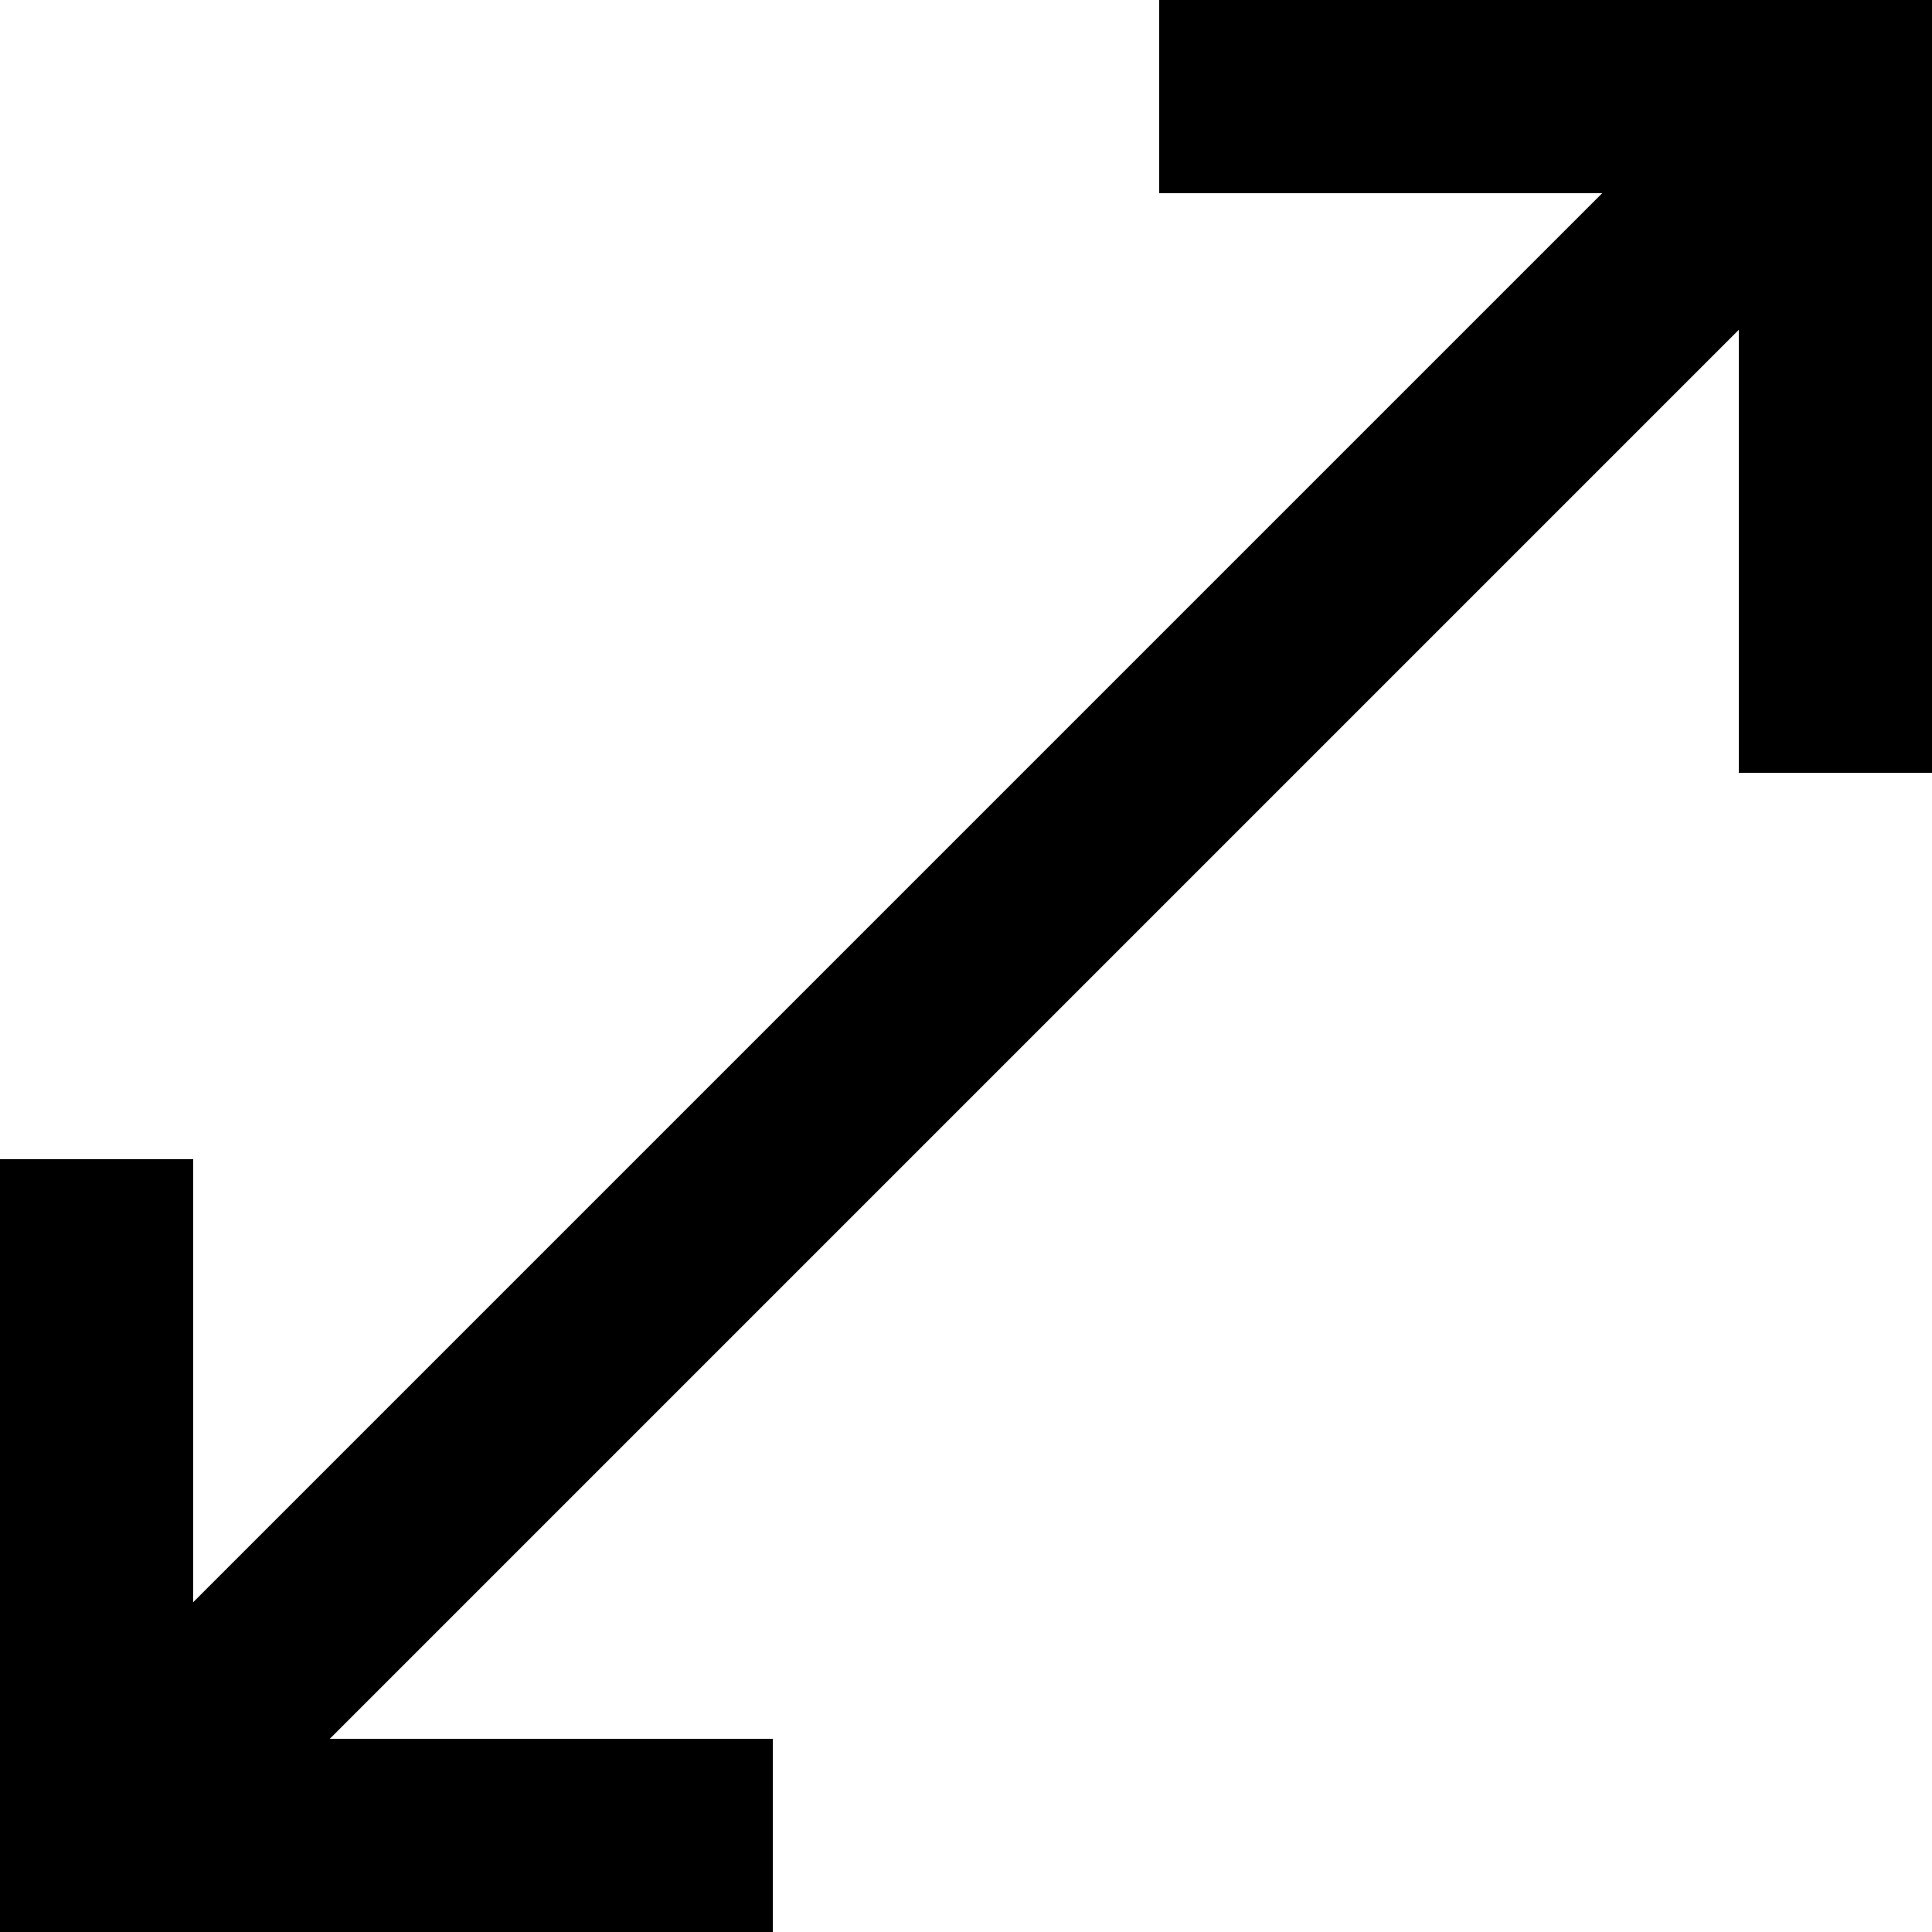
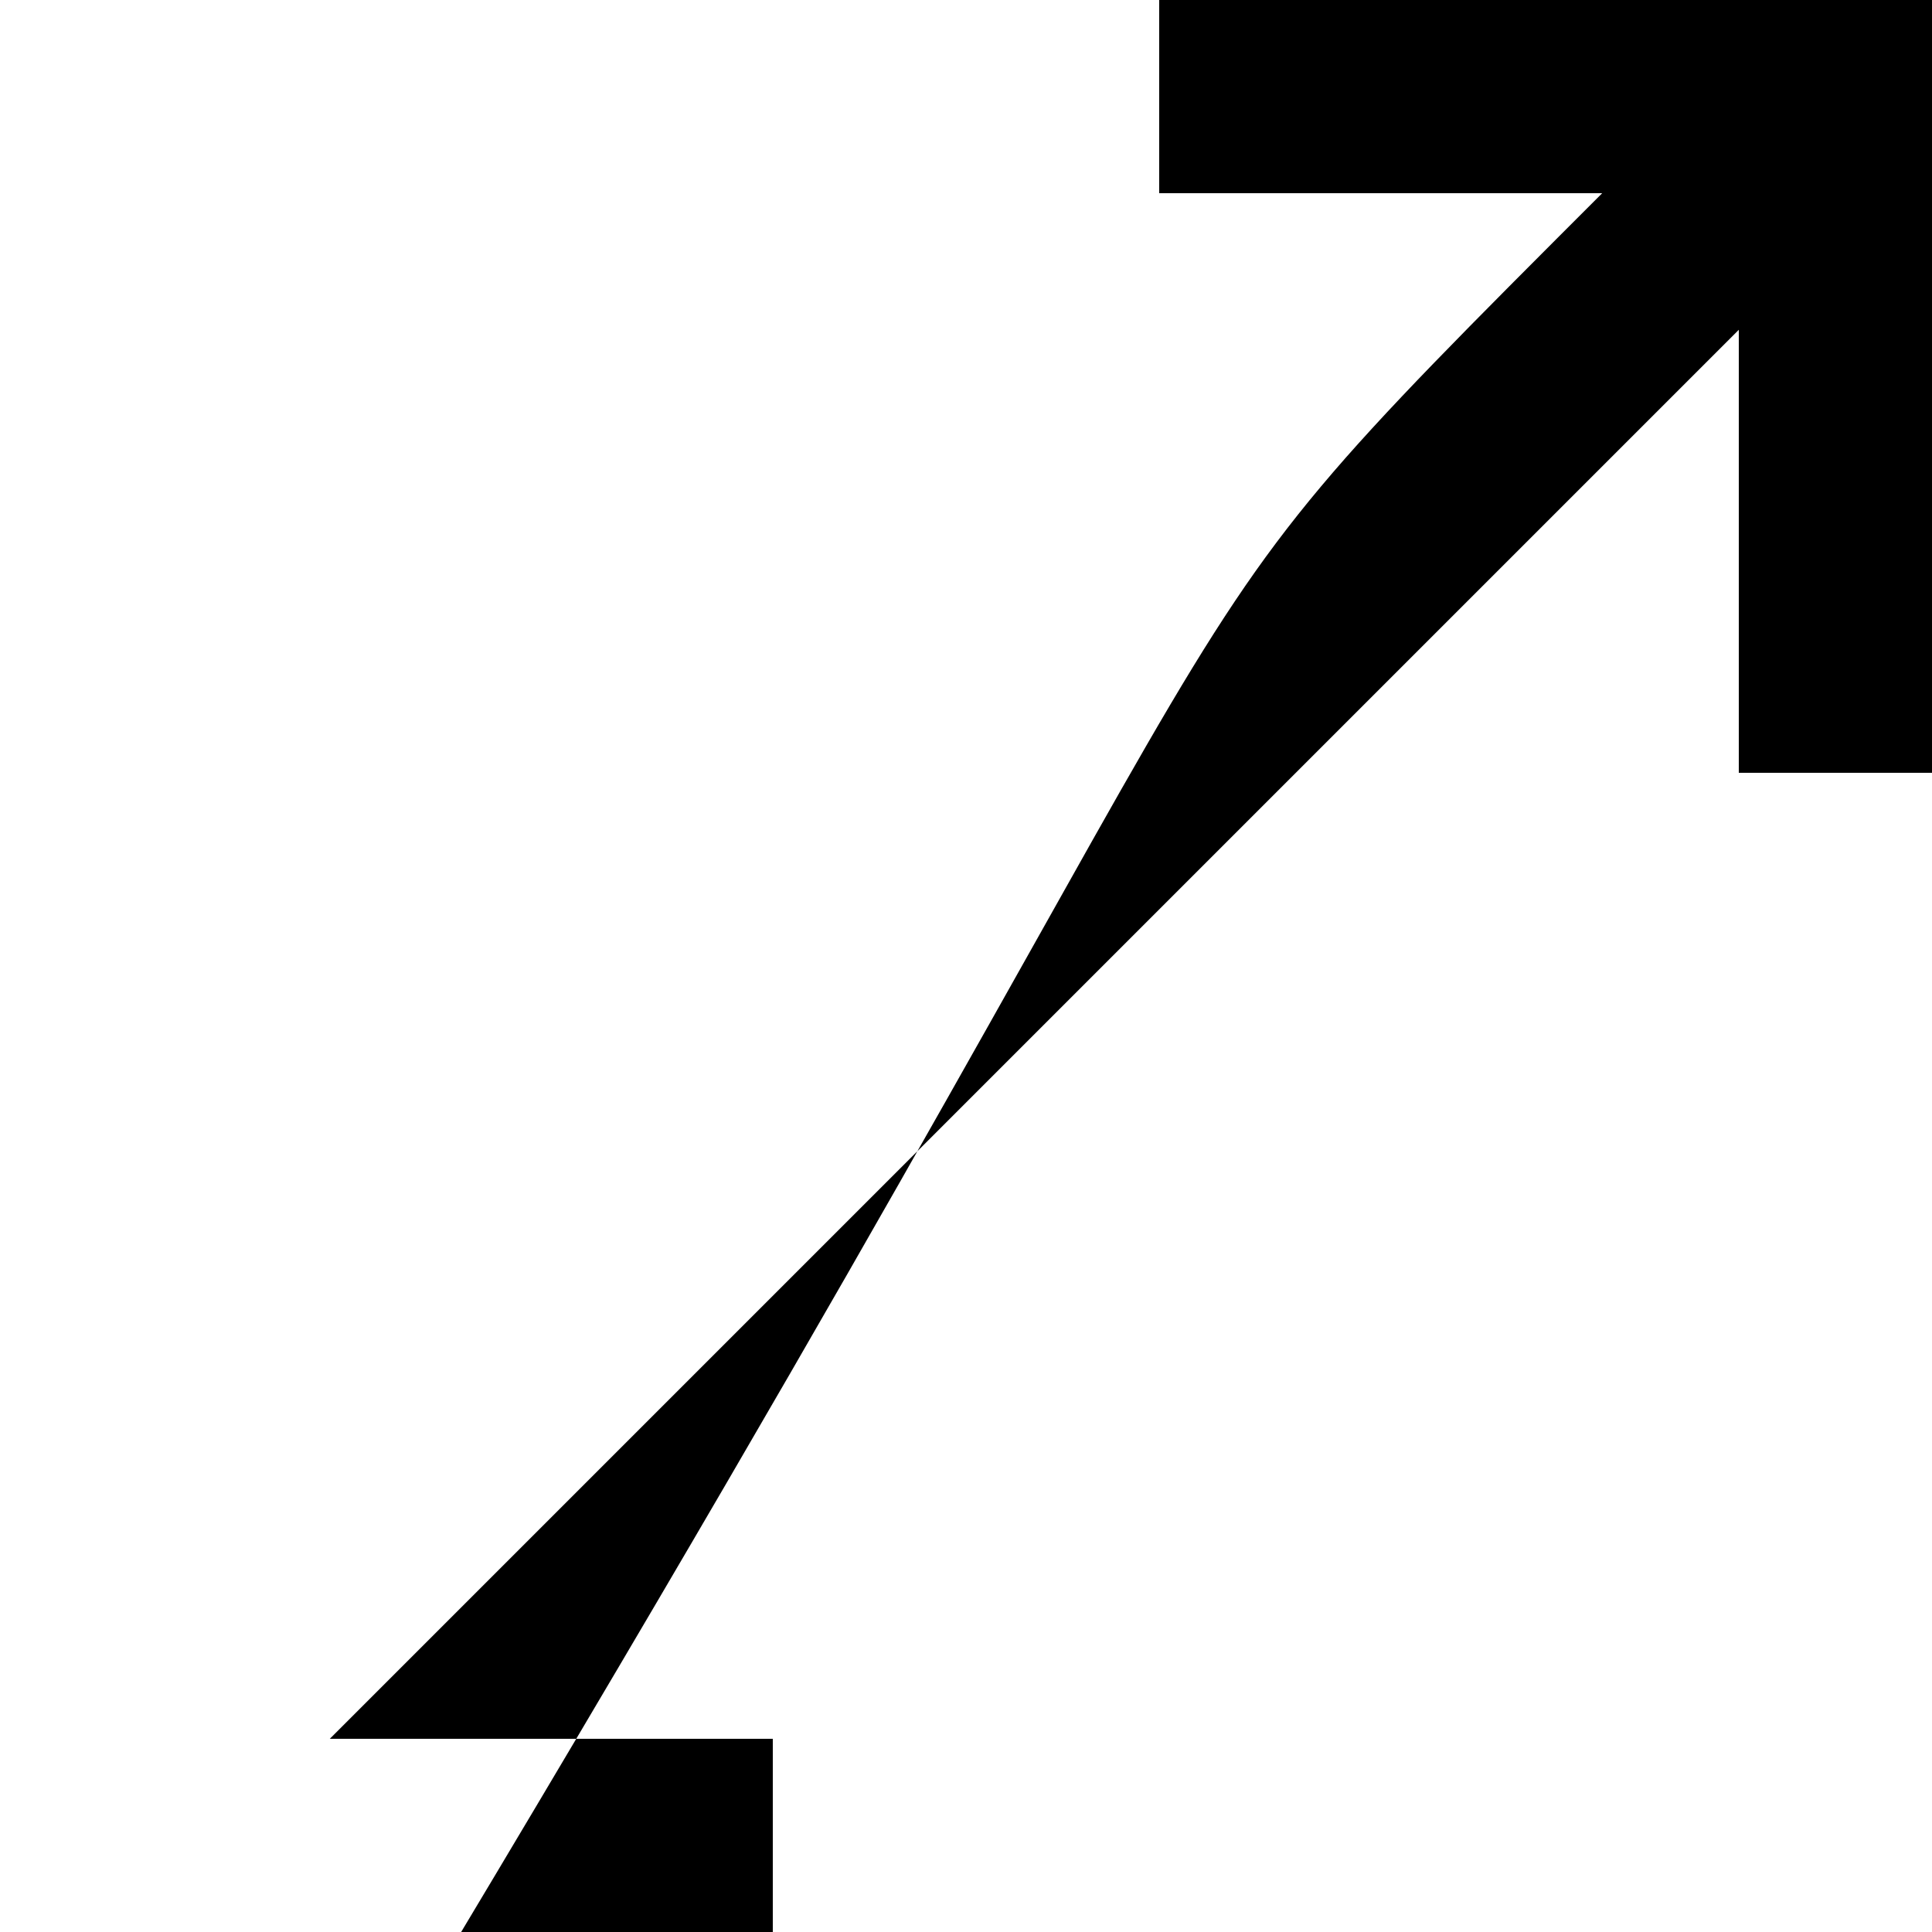
<svg xmlns="http://www.w3.org/2000/svg" version="1.1" id="Layer_1" x="0px" y="0px" viewBox="0 0 512 512" style="enable-background:new 0 0 512 512;" xml:space="preserve">
  <style type="text/css">
	.st0{fill-rule:evenodd;clip-rule:evenodd;}
</style>
  <g>
-     <path class="st0" d="M204.8,512H0V307.2h51.2v117.4C372.3,103.47,279.22,196.59,424.6,51.2H307.2V0H512v204.8h-51.2V87.4   L344.35,203.85L87.4,460.8h117.4V512z" />
+     <path class="st0" d="M204.8,512H0h51.2v117.4C372.3,103.47,279.22,196.59,424.6,51.2H307.2V0H512v204.8h-51.2V87.4   L344.35,203.85L87.4,460.8h117.4V512z" />
  </g>
</svg>